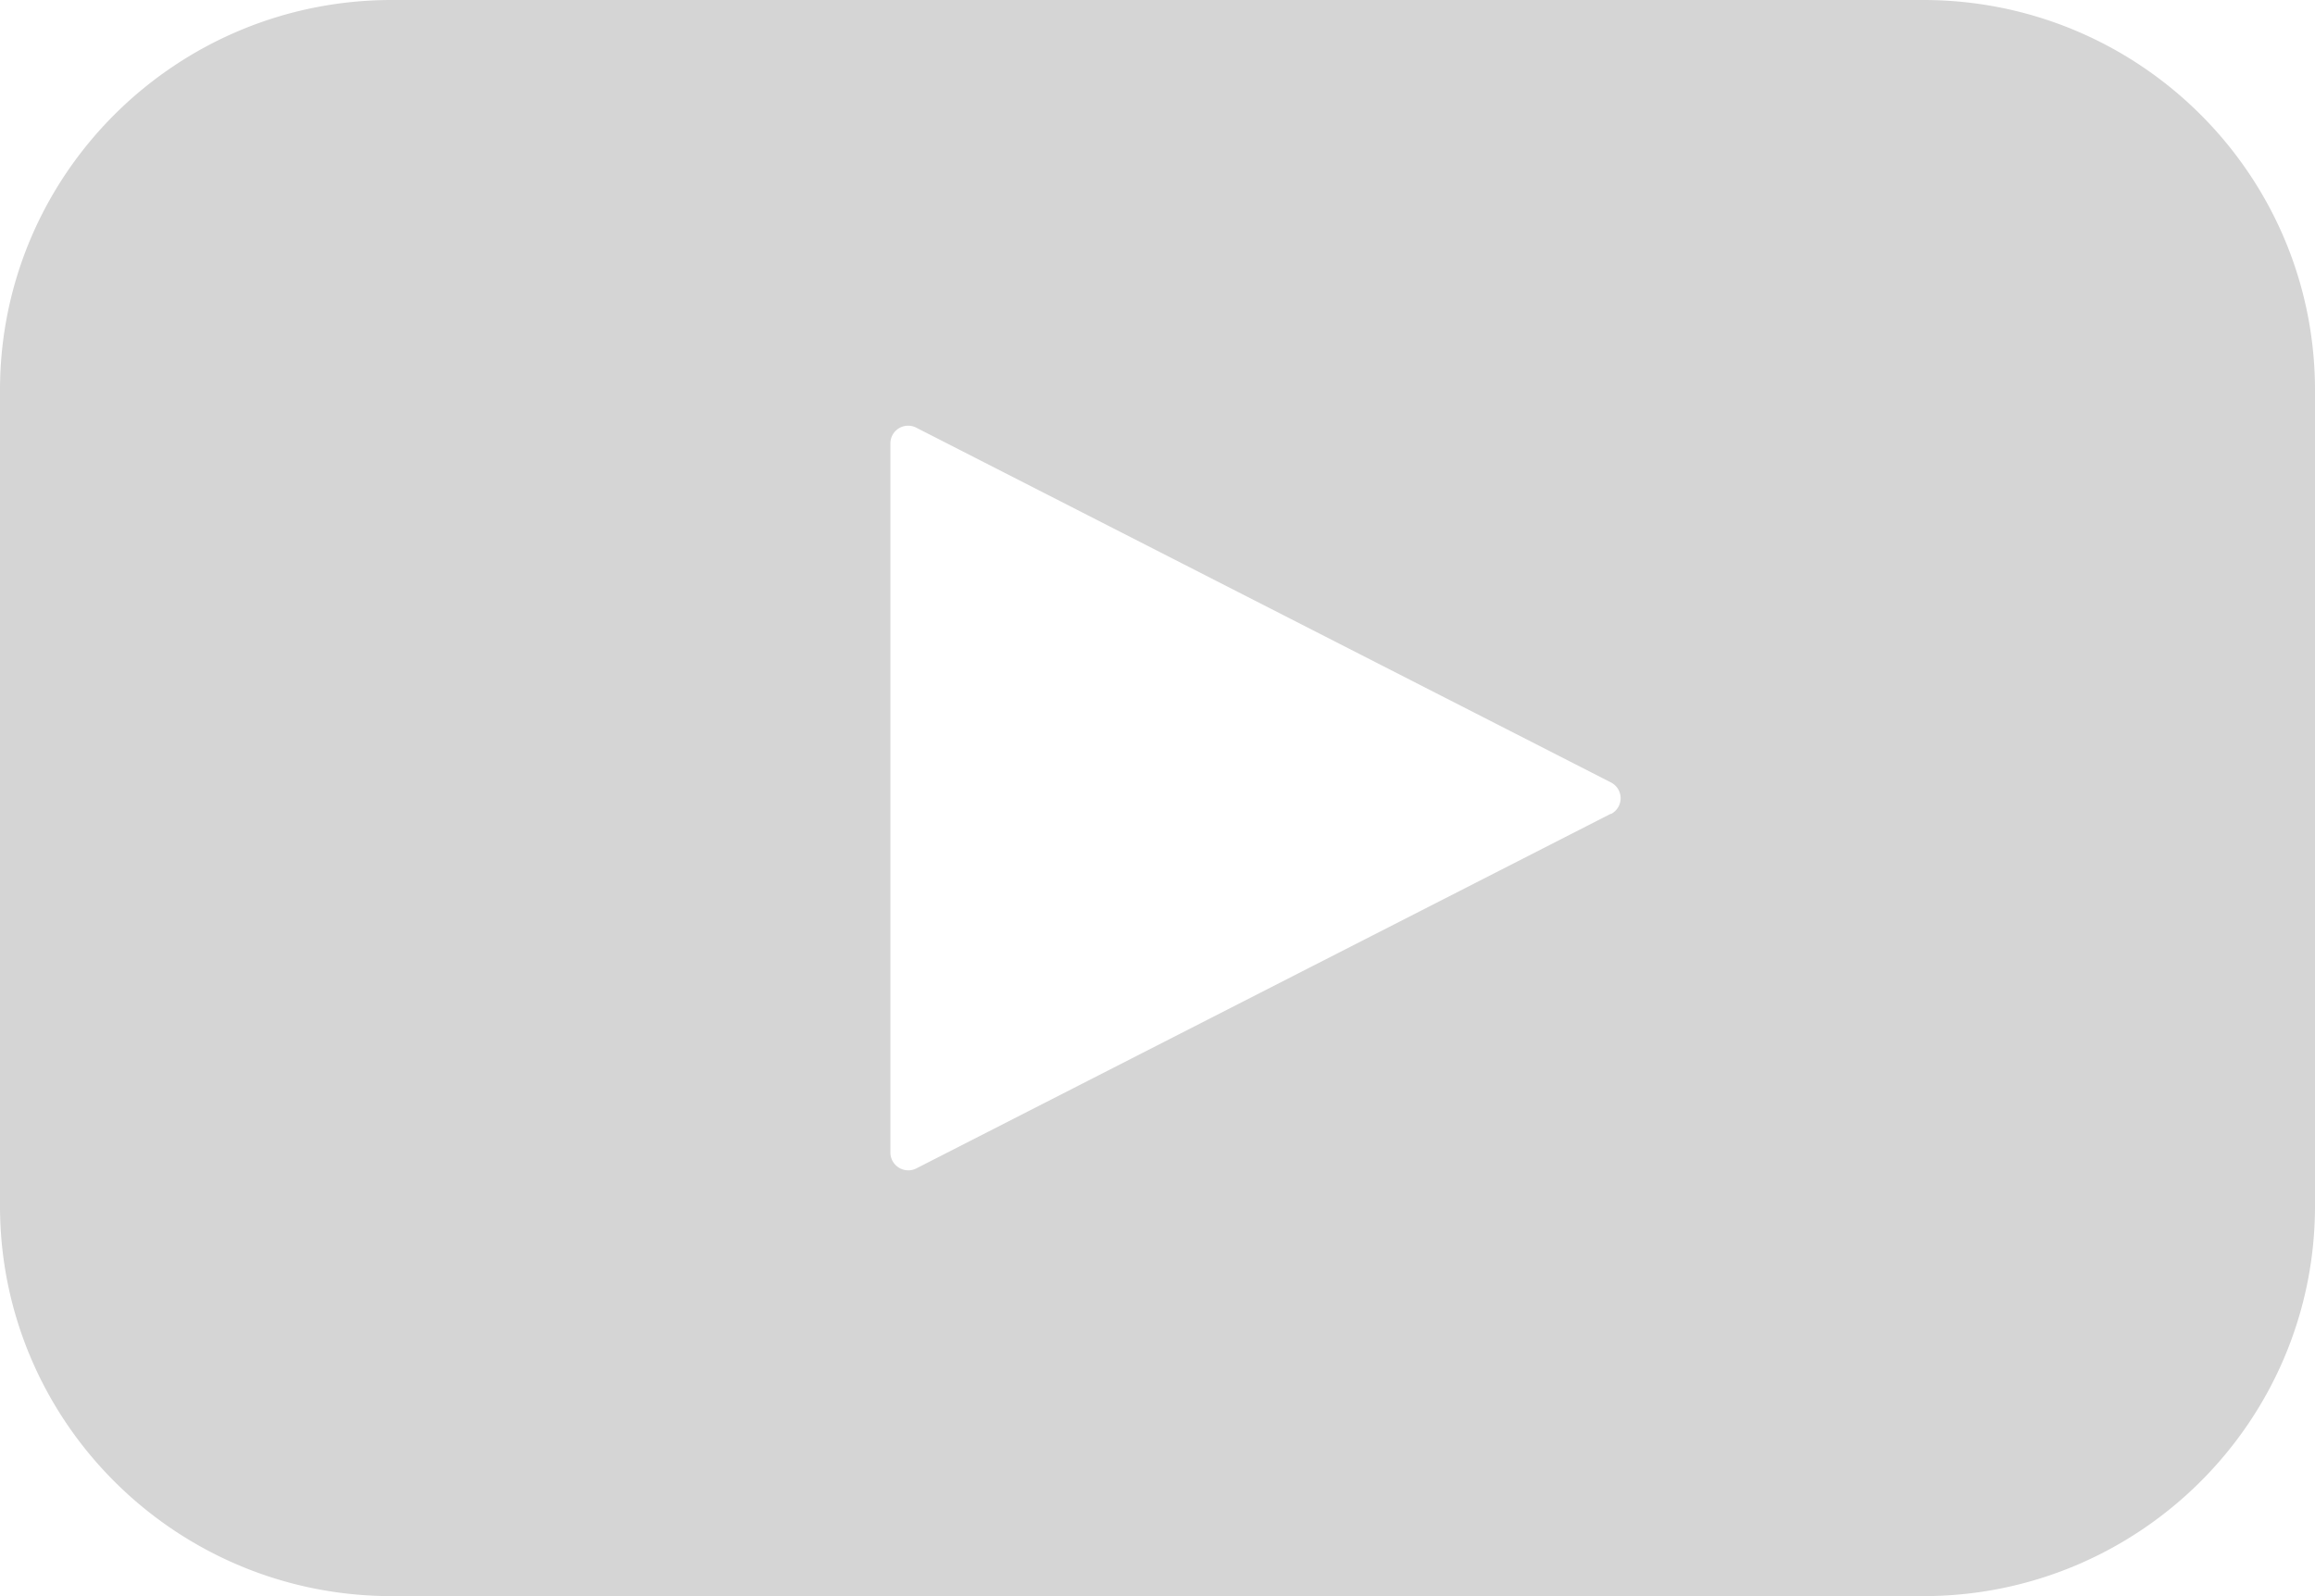
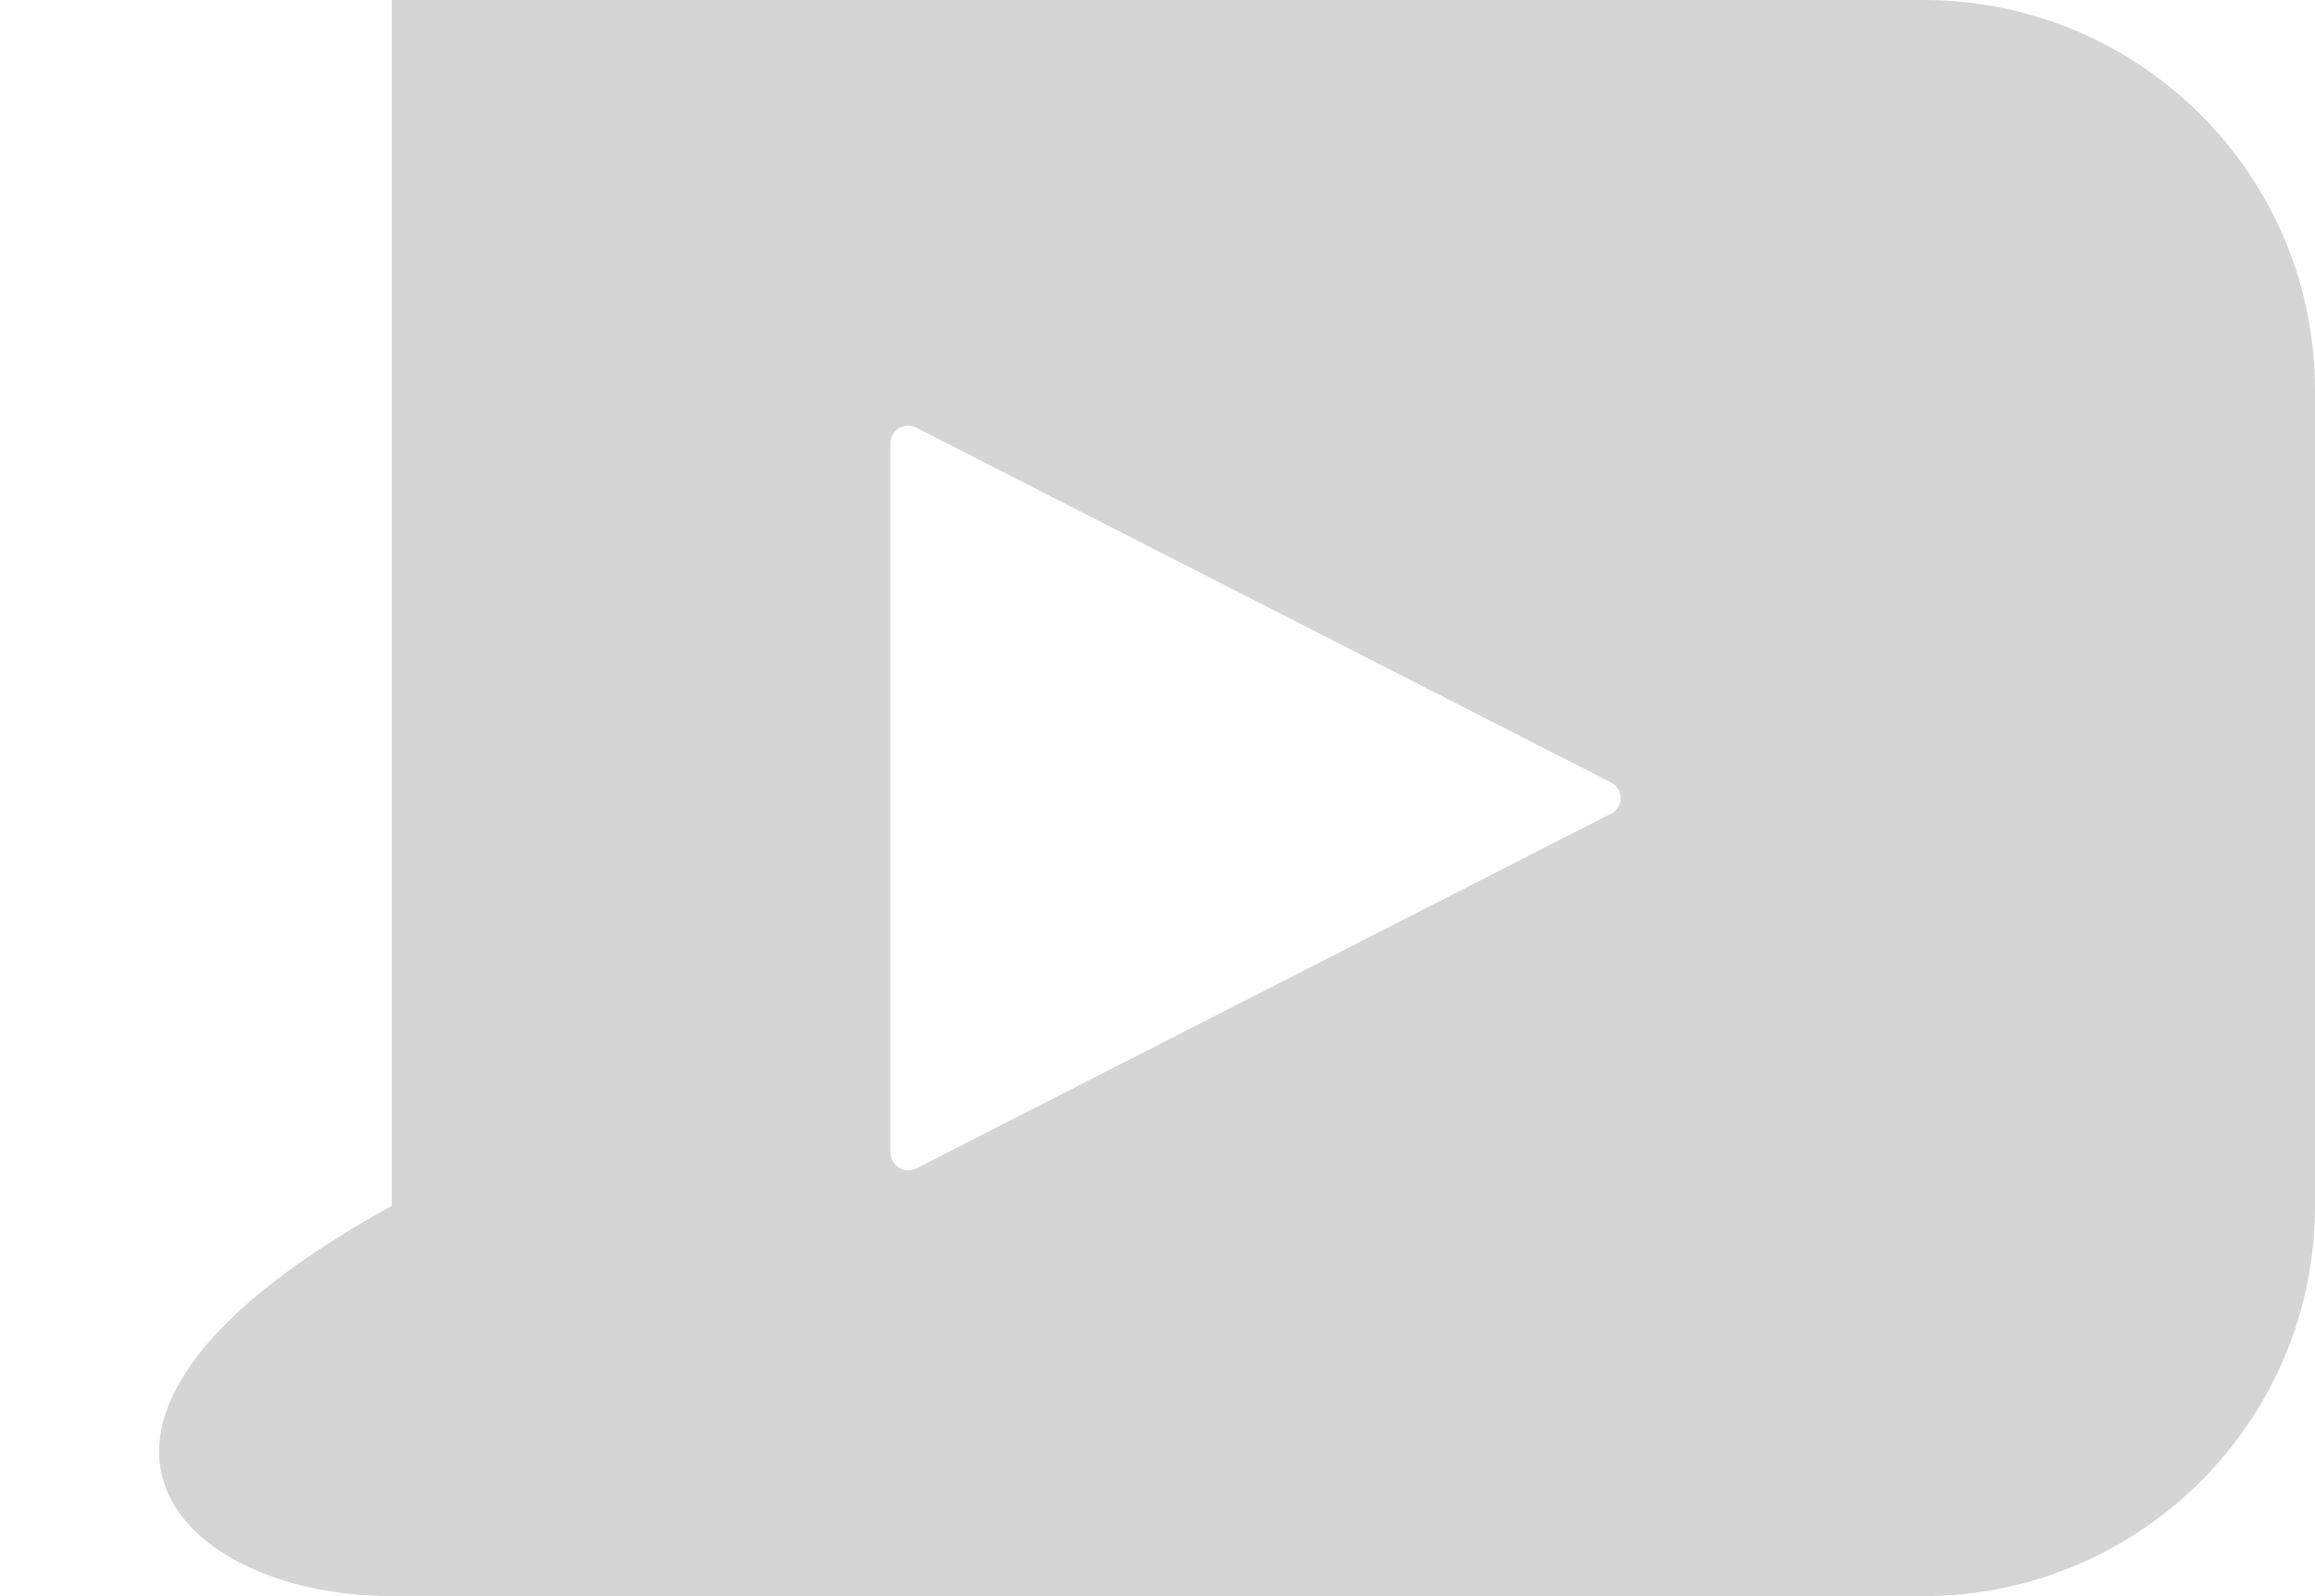
<svg xmlns="http://www.w3.org/2000/svg" width="29" height="20" viewBox="0 0 29 20">
-   <path d="M24.092 0H4.908C2.198 0 0 2.189 0 4.889V15.11C0 17.811 2.197 20 4.908 20h19.184C26.802 20 29 17.811 29 15.111V4.89C29 2.189 26.803 0 24.092 0zM20.18 10.196l-8.7 4.444a.224.224 0 0 1-.326-.196V5.556a.222.222 0 0 1 .326-.196l8.7 4.444a.222.222 0 0 1 0 .396v-.004z" fill="#D5D5D5" fill-rule="nonzero" />
+   <path d="M24.092 0H4.908V15.11C0 17.811 2.197 20 4.908 20h19.184C26.802 20 29 17.811 29 15.111V4.89C29 2.189 26.803 0 24.092 0zM20.18 10.196l-8.7 4.444a.224.224 0 0 1-.326-.196V5.556a.222.222 0 0 1 .326-.196l8.7 4.444a.222.222 0 0 1 0 .396v-.004z" fill="#D5D5D5" fill-rule="nonzero" />
</svg>